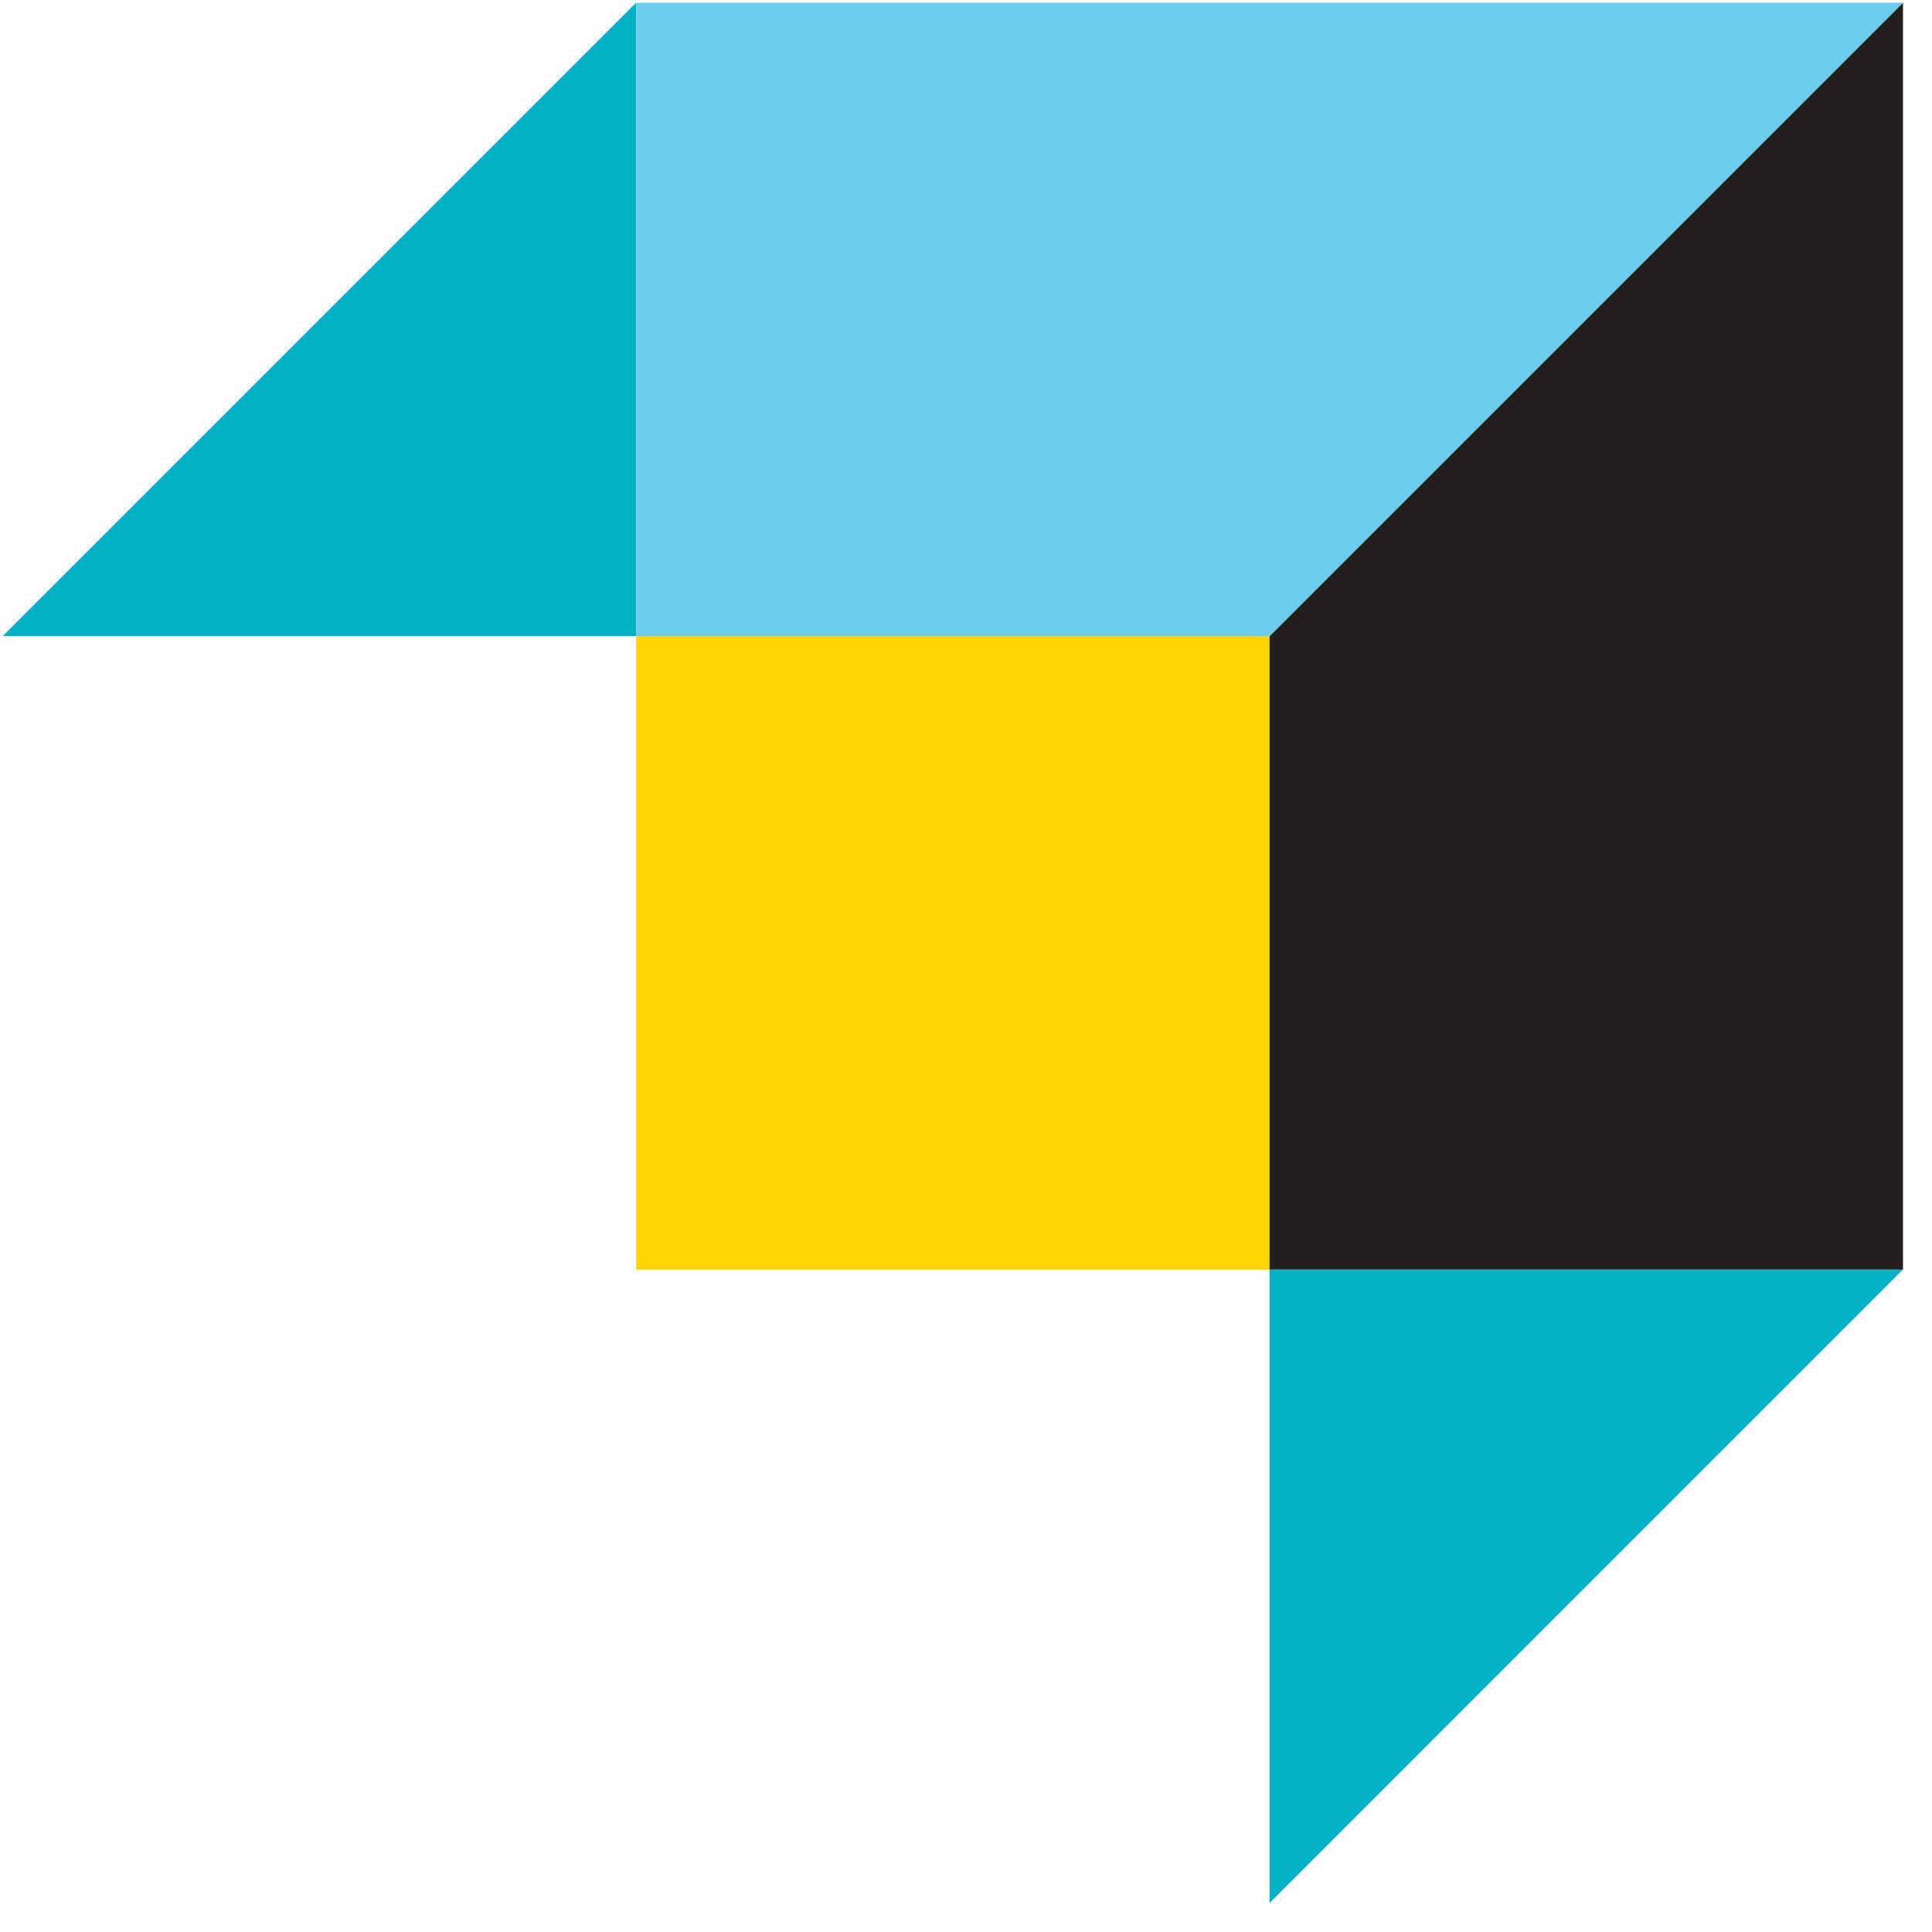
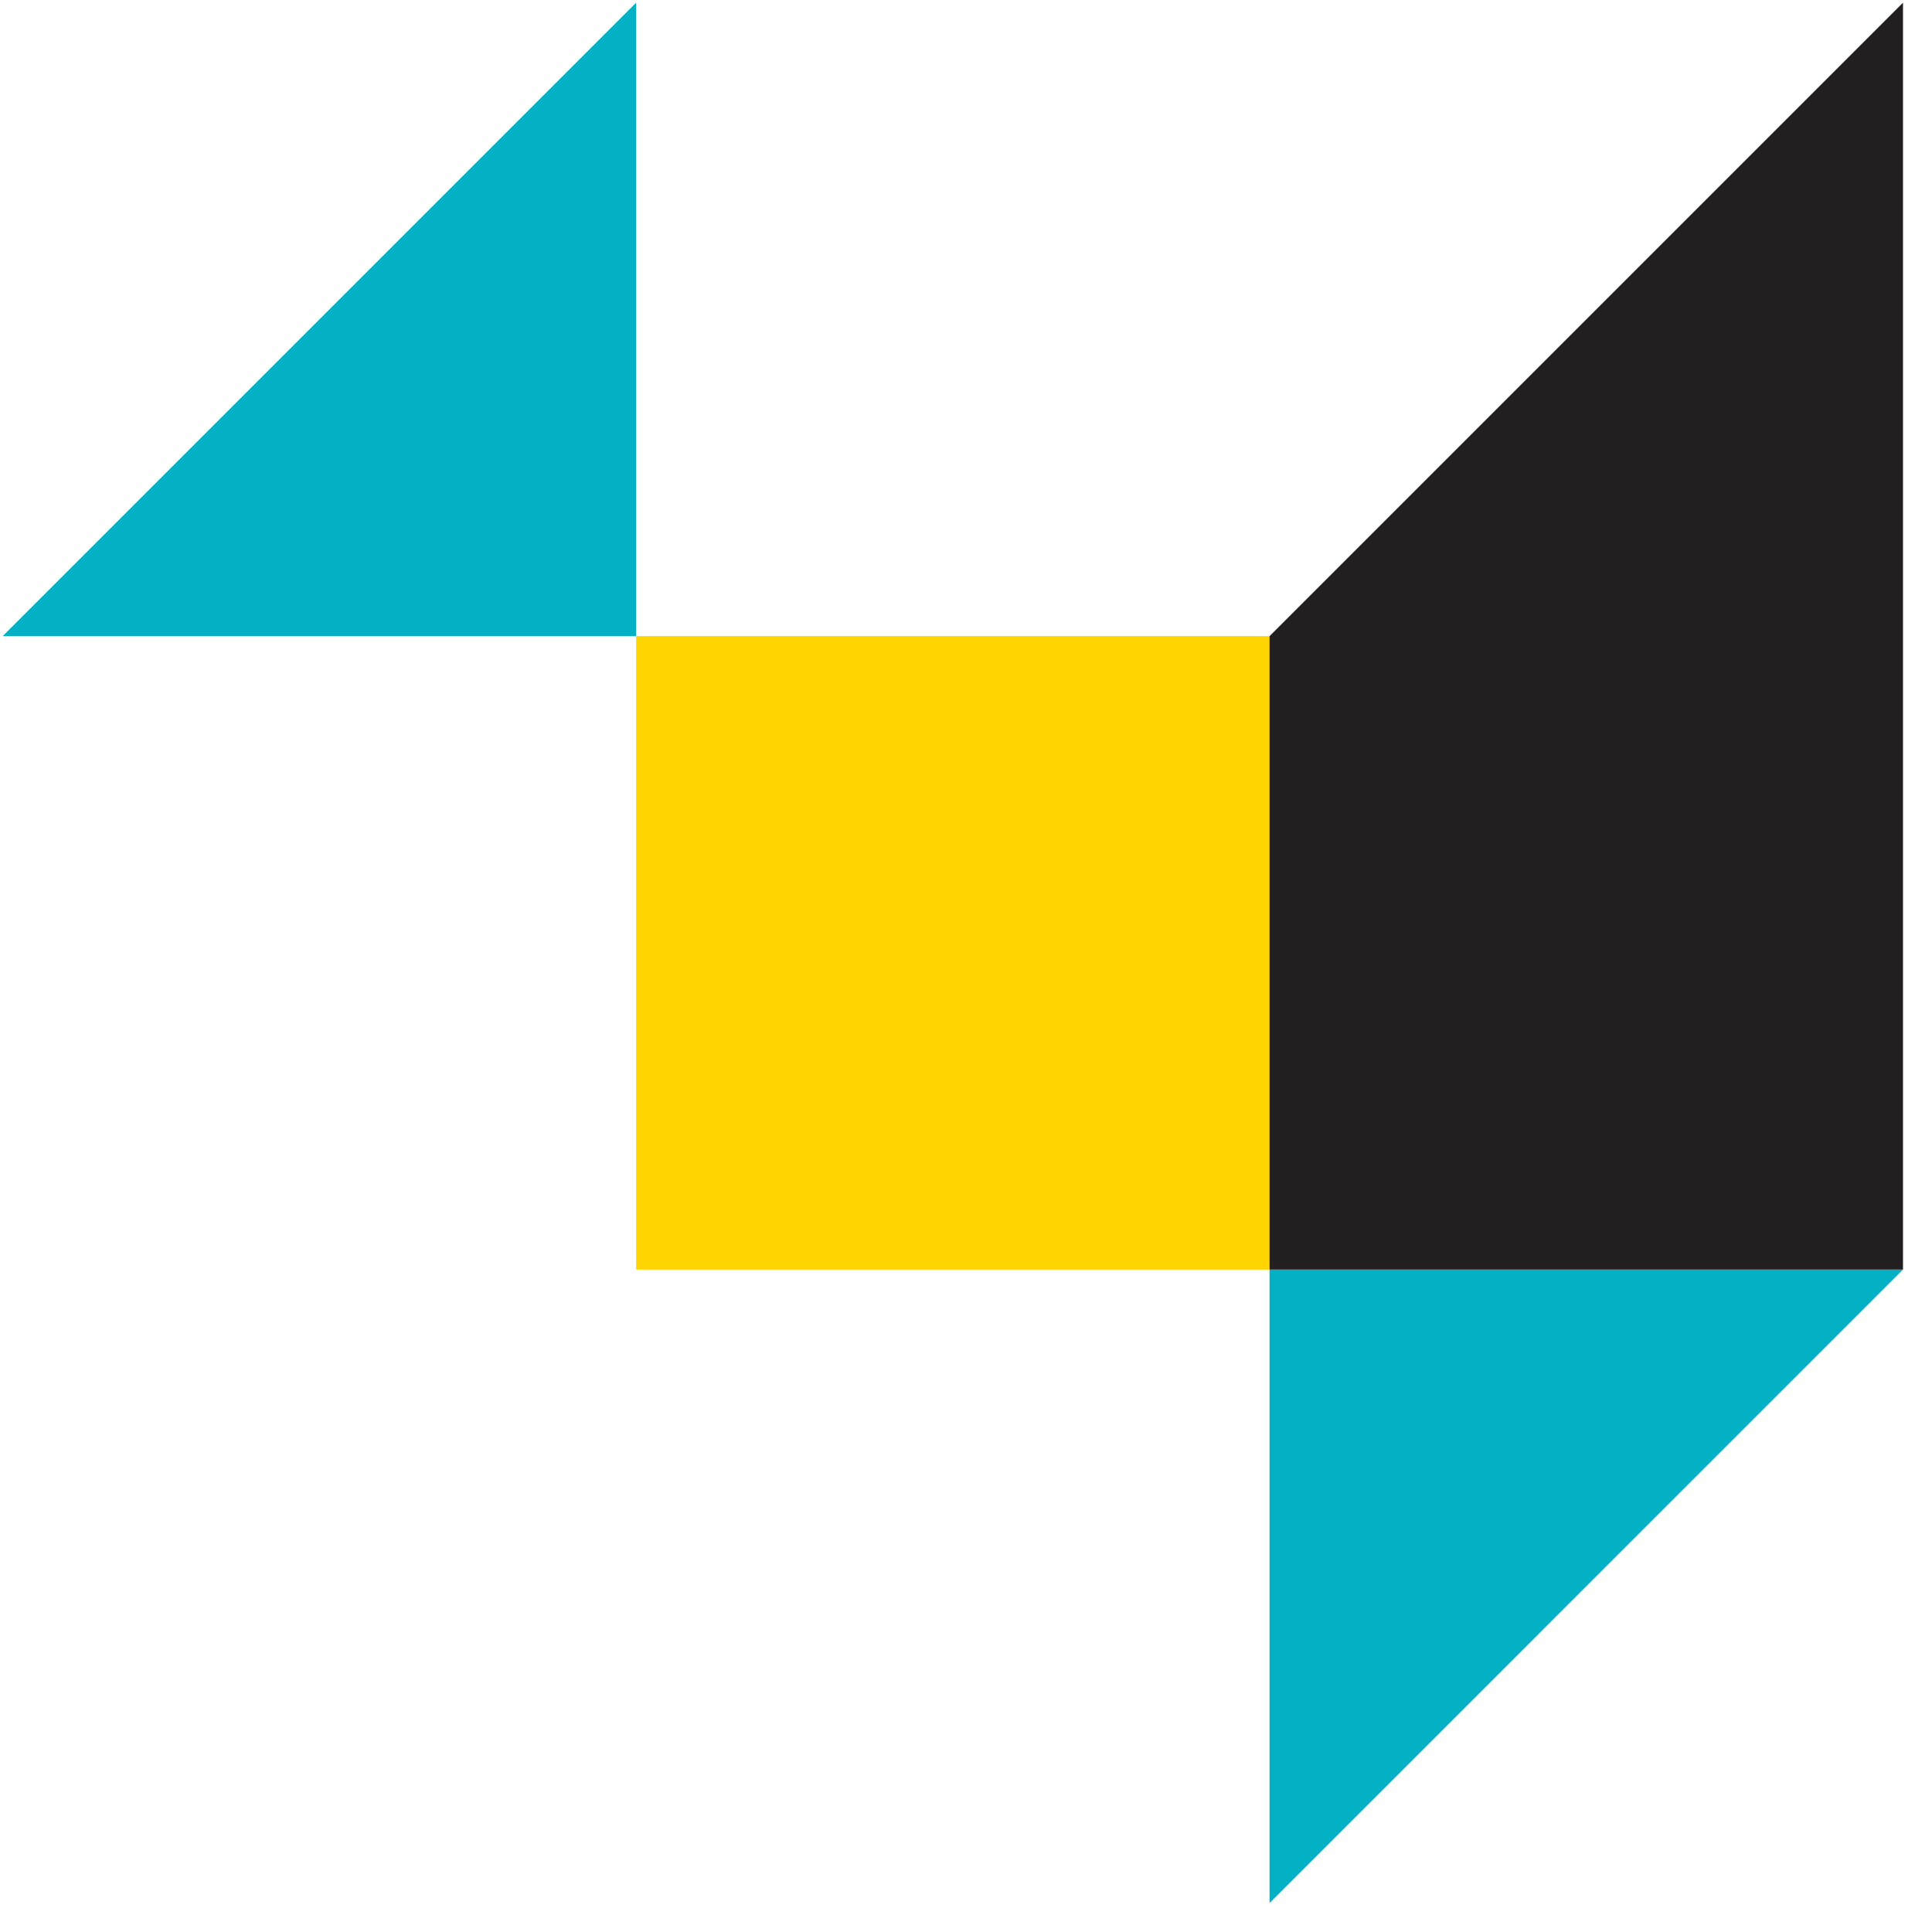
<svg xmlns="http://www.w3.org/2000/svg" width="61" height="61" viewBox="0 0 61 61" fill="none">
  <g clip-path="url(#clip0_4541_4850)">
    <path d="M20.086 20.085H40.086V40.086H20.086V20.085Z" fill="#FFD400" />
    <path d="M40.084 60.085V40.084H60.084L40.084 60.085ZM20.085 20.085H0.085L20.085 0.085V20.085Z" fill="#04B0C4" />
    <path d="M40.084 20.085V40.084H60.084V0.085L40.084 20.085Z" fill="#231F20" />
-     <path d="M40.085 0.085H20.086V20.085H40.085L60.085 0.085H40.085Z" fill="#6DCEEC" />
  </g>
  <defs>
    <clipPath id="clip0_4541_4850">
      <rect width="60" height="60" fill="white" transform="translate(0.085 0.085)" />
    </clipPath>
  </defs>
</svg>